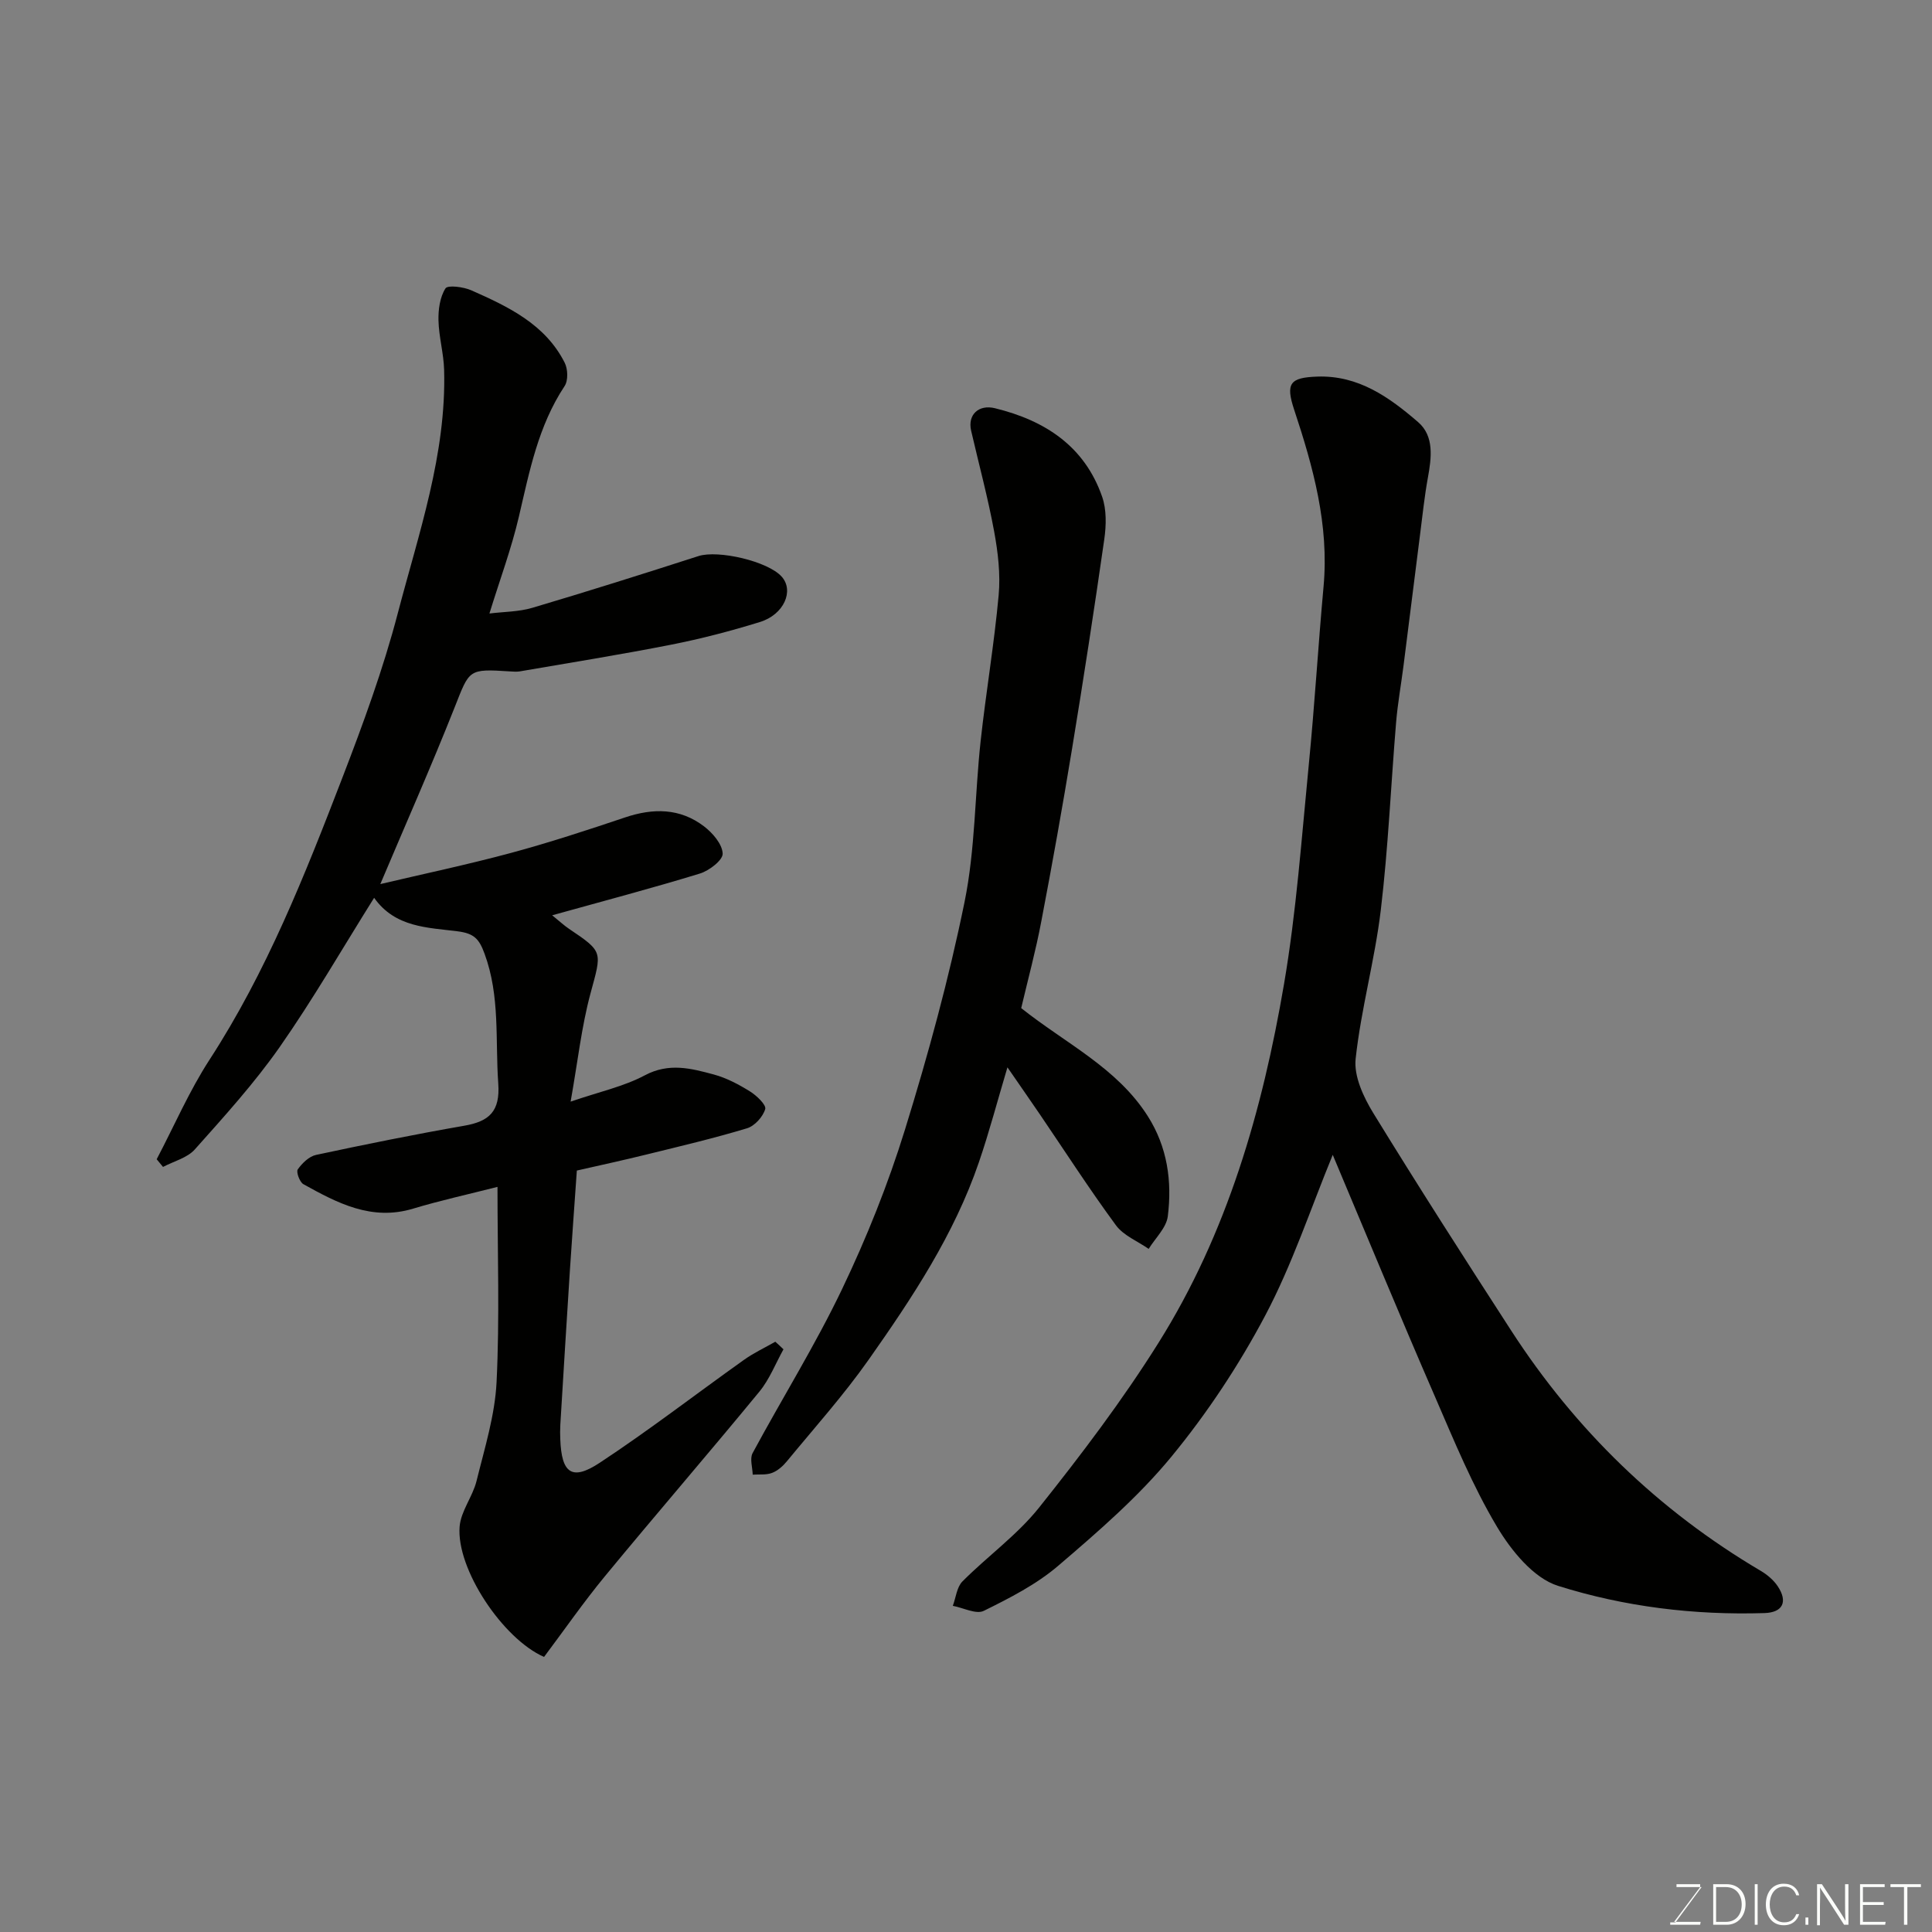
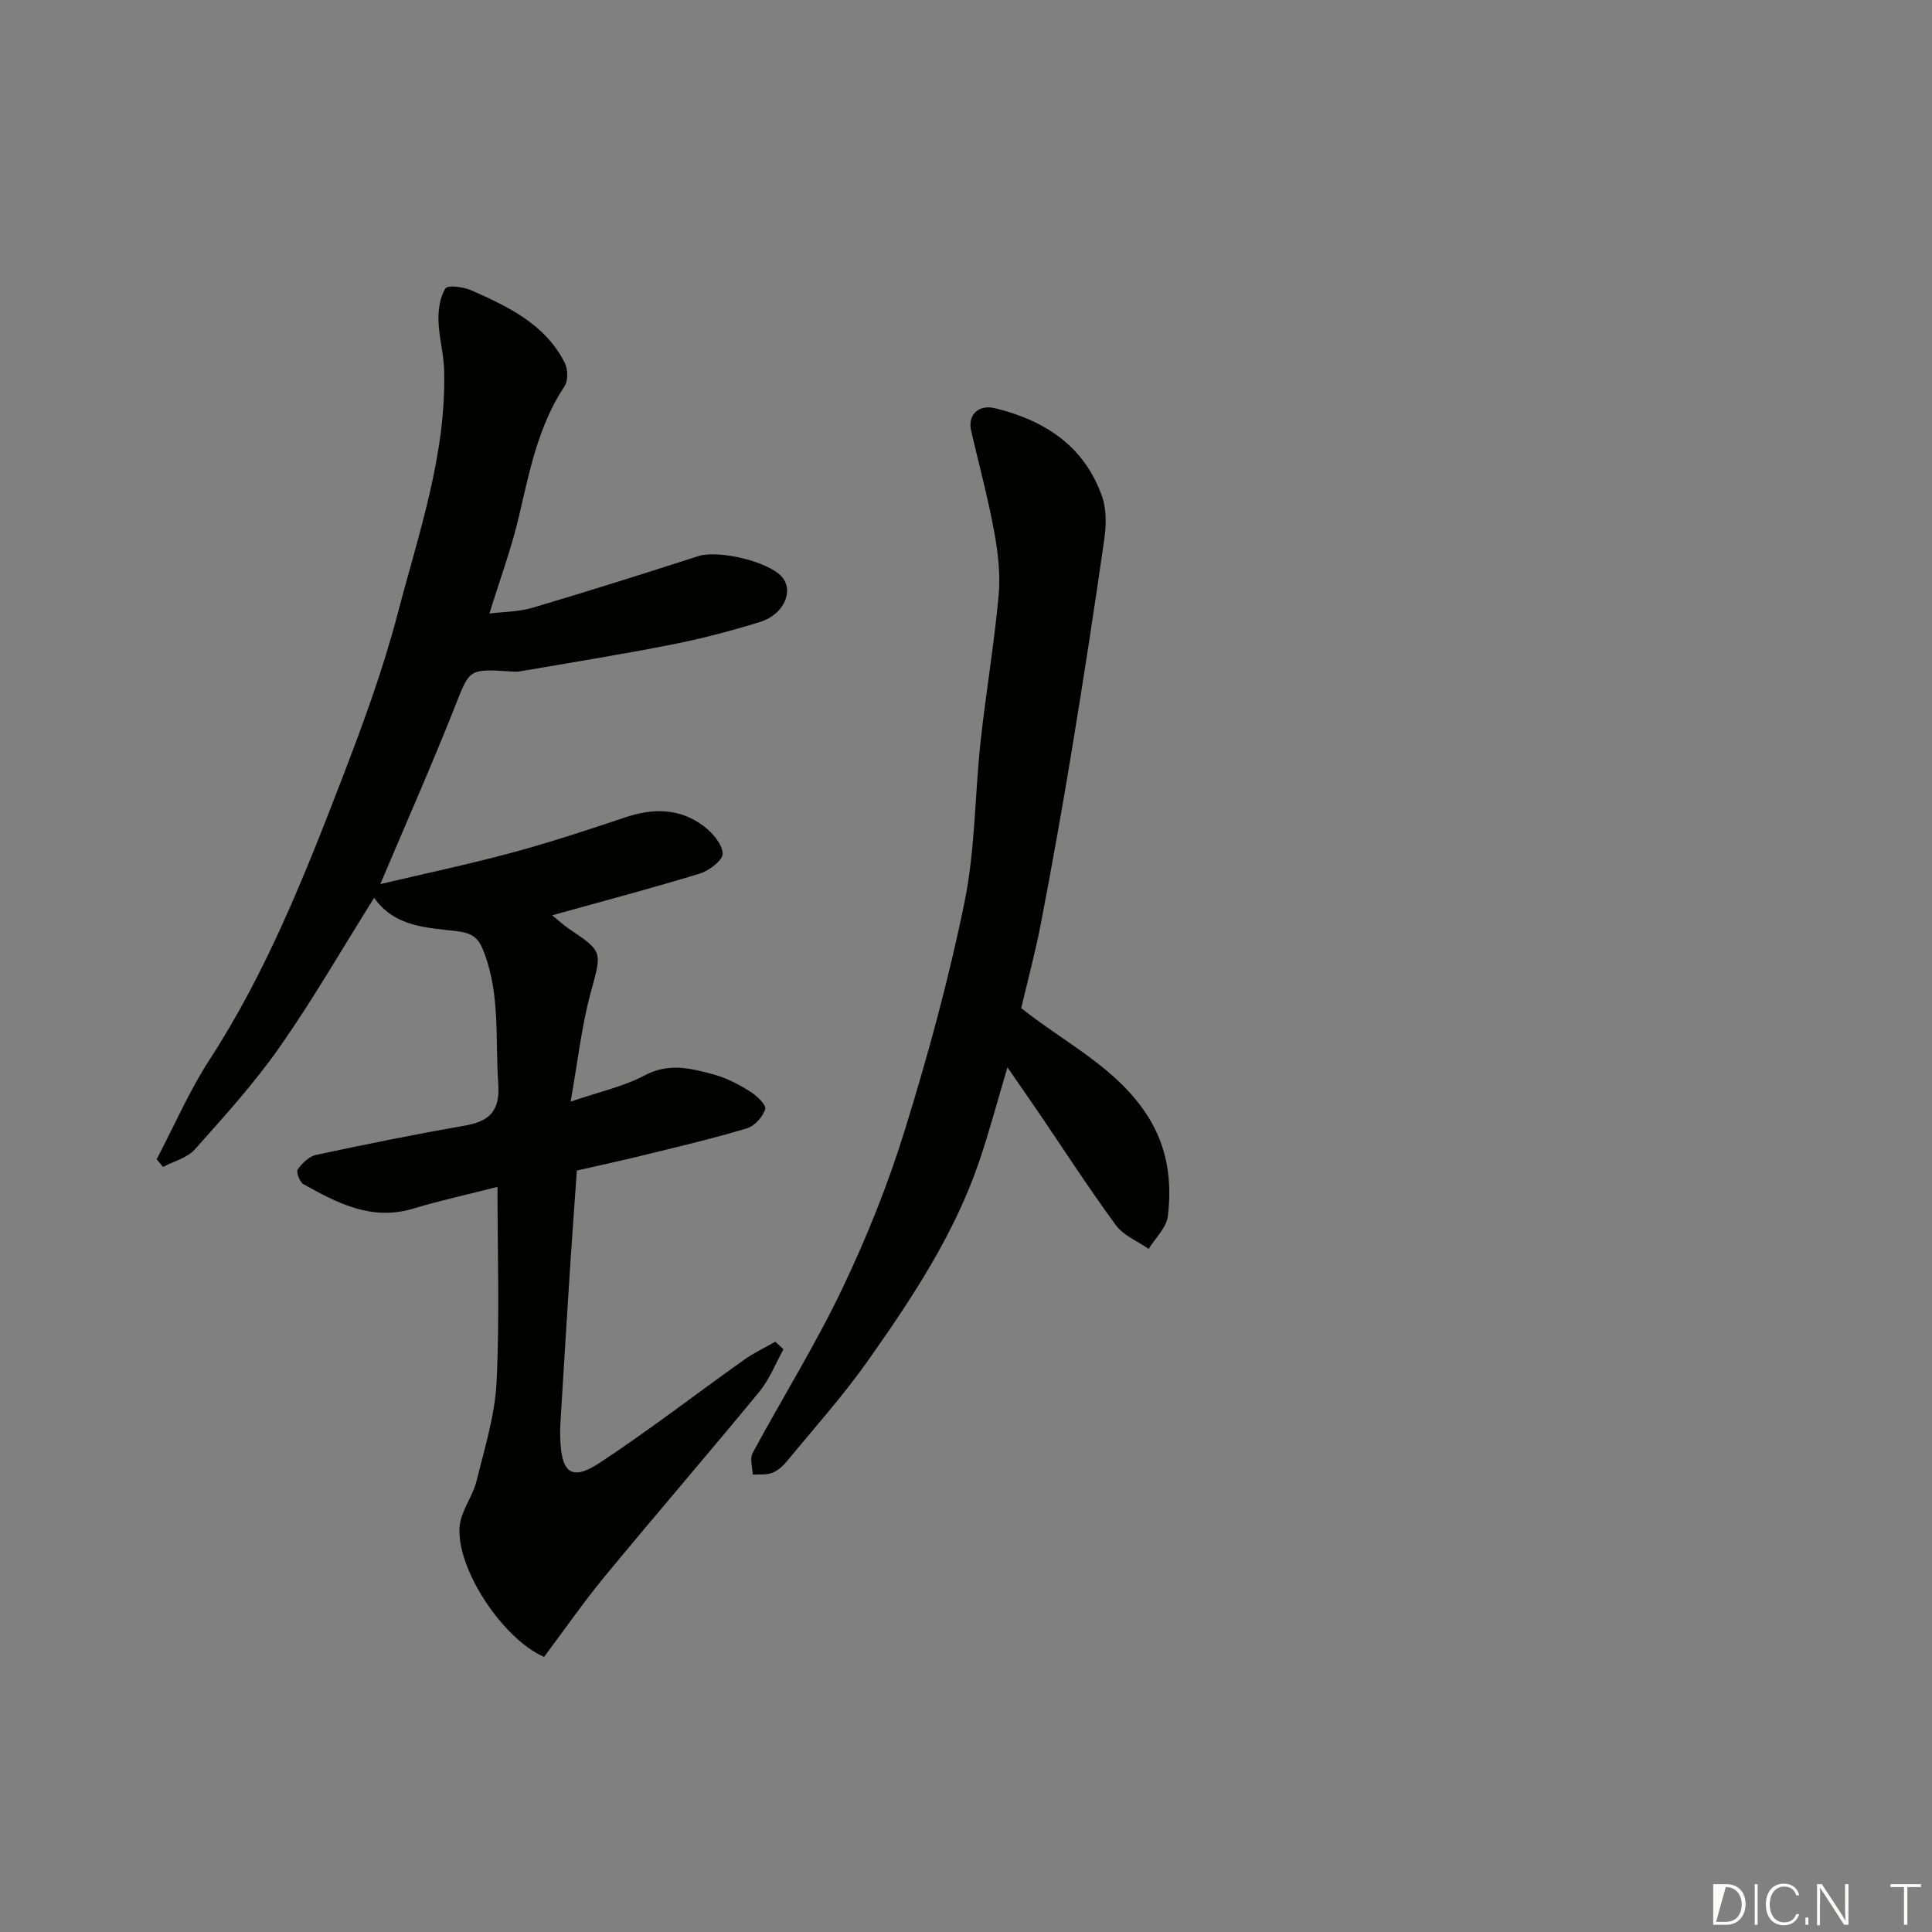
<svg xmlns="http://www.w3.org/2000/svg" enable-background="new 0 0 400 400" viewBox="0 0 400 400">
  <rect x="0" y="0" width="400" height="400" fill="#808080" stroke="none" />
  <path d="m162.21 279.36c-1.64 2.95-2.89 6.22-5 8.78-10.54 12.82-21.39 25.37-31.95 38.18-4.46 5.41-8.46 11.19-12.62 16.73-8.57-3.76-18.2-18.26-17.48-26.99.26-3.21 2.7-6.19 3.5-9.43 1.67-6.77 3.81-13.6 4.15-20.49.65-13.27.19-26.6.19-40.41-6.2 1.58-11.91 2.83-17.48 4.51-8.59 2.59-15.67-1.16-22.71-5.07-.77-.43-1.53-2.53-1.16-3.06.9-1.28 2.34-2.69 3.79-3 10.19-2.18 20.41-4.25 30.68-6.04 5.19-.9 7.45-2.98 7.04-8.74-.64-9 .41-18.08-2.84-26.88-1.12-3.05-2.14-4.19-5.56-4.63-6.17-.79-12.95-.76-17.3-6.94-6.61 10.54-12.64 21.01-19.54 30.88-5.25 7.5-11.47 14.36-17.58 21.21-1.57 1.77-4.36 2.45-6.59 3.63-.44-.53-.87-1.06-1.31-1.59 3.62-6.89 6.73-14.12 10.95-20.62 11.82-18.21 19.73-38.21 27.46-58.28 4.32-11.22 8.49-22.58 11.52-34.19 4.33-16.54 10.07-32.9 9.58-50.37-.1-3.42-1.09-6.81-1.17-10.23-.05-2.24.3-4.81 1.45-6.61.47-.74 3.73-.32 5.36.4 7.65 3.39 15.28 7 19.32 14.98.67 1.32.75 3.7-.02 4.85-5.46 8.25-7.27 17.65-9.46 27.03-1.54 6.6-3.93 13.01-6.1 20.05 2.95-.37 6.05-.34 8.89-1.18 11.51-3.41 22.96-7.03 34.39-10.71 4.07-1.31 14.39 1.06 17.24 4.27 2.59 2.91.47 7.84-4.51 9.38-6.05 1.87-12.21 3.48-18.42 4.7-10.39 2.05-20.85 3.72-31.29 5.52-.65.11-1.33.05-2 .01-8.72-.56-8.39-.43-11.51 7.46-4.84 12.22-10.17 24.25-15.38 36.57 8.72-2.06 17.89-3.99 26.94-6.42 7.99-2.15 15.88-4.74 23.73-7.38 5.82-1.96 11.37-1.95 16.34 1.84 1.79 1.36 3.79 3.68 3.87 5.64.06 1.36-2.79 3.55-4.72 4.14-9.88 3.03-19.88 5.66-30.58 8.64 1.59 1.29 2.49 2.13 3.5 2.81 7.15 4.81 6.78 4.69 4.43 13.39-1.86 6.9-2.63 14.09-4.11 22.38 5.94-2.04 10.99-3.12 15.37-5.45 5-2.66 9.6-1.43 14.3-.16 2.62.71 5.14 2.05 7.47 3.5 1.37.85 3.4 2.79 3.15 3.65-.47 1.6-2.18 3.5-3.77 3.98-6.85 2.07-13.82 3.71-20.77 5.42-4.86 1.2-9.76 2.26-14.46 3.33-.49 7.03-.99 13.77-1.43 20.52-.69 10.7-1.34 21.4-1.99 32.1-.06 1-.05 2-.01 3 .26 7.06 2.4 8.68 8.14 4.9 10.22-6.73 19.93-14.24 29.91-21.34 2.02-1.44 4.3-2.5 6.47-3.74.57.5 1.13 1.03 1.69 1.57z" fill="#010100" />
-   <path d="m275.93 239.1c-4.58 11.13-8.37 22.66-13.96 33.23-5.46 10.32-12.04 20.26-19.45 29.27-6.85 8.32-15.18 15.52-23.41 22.56-4.52 3.87-10.04 6.69-15.43 9.35-1.58.78-4.24-.64-6.41-1.04.64-1.71.82-3.87 1.99-5.05 5.18-5.21 11.33-9.6 15.87-15.29 8.74-10.97 17.27-22.22 24.71-34.09 14.25-22.7 21.53-48.13 26-74.28 2.56-15 3.64-30.27 5.13-45.44 1.21-12.28 1.94-24.61 3.06-36.9 1.16-12.75-2.14-24.69-6.08-36.57-1.83-5.52-.86-6.68 4.78-6.88 8.54-.3 14.93 4.3 20.86 9.41 3.39 2.92 2.79 7.39 2.03 11.56-.7 3.85-1.1 7.75-1.6 11.64-1.16 9.09-2.29 18.18-3.44 27.27-.5 3.9-1.2 7.78-1.53 11.69-1.08 12.96-1.63 25.97-3.17 38.87-1.23 10.33-4.09 20.47-5.21 30.81-.39 3.58 1.61 7.89 3.63 11.19 9.3 15.15 18.9 30.13 28.56 45.05 13.33 20.6 30.5 37.26 51.67 49.76 1.34.79 2.66 1.9 3.52 3.18 2.16 3.23 1.06 5.45-2.73 5.57-14.56.46-29.01-1.31-42.75-5.64-5.06-1.59-9.69-7.29-12.64-12.24-5.06-8.48-8.86-17.75-12.8-26.85-7.27-16.72-14.22-33.57-21.2-50.14z" fill="#010100" />
  <path d="m211.43 208.72c9.24 7.35 19.83 12.34 26.2 22.36 4.07 6.4 5.06 13.49 4.15 20.75-.3 2.37-2.58 4.5-3.96 6.74-2.29-1.6-5.2-2.75-6.77-4.88-5.51-7.49-10.55-15.32-15.78-23.01-2.1-3.08-4.23-6.13-6.69-9.7-2.06 6.89-3.75 13.35-5.91 19.65-5.12 14.98-13.8 28.06-22.81 40.86-5.18 7.36-11.22 14.1-16.95 21.06-.81.99-1.9 1.96-3.07 2.4-1.2.46-2.65.27-4 .36-.04-1.5-.64-3.31-.02-4.46 6.11-11.35 12.96-22.32 18.51-33.93 5.1-10.66 9.54-21.75 13.03-33.03 4.8-15.51 9.1-31.25 12.34-47.15 2.22-10.88 2.12-22.21 3.33-33.31 1.1-10.08 2.81-20.1 3.73-30.19.4-4.36-.14-8.91-.94-13.25-1.29-7-3.16-13.89-4.76-20.83-.76-3.31 1.58-5.47 4.94-4.64 10.36 2.53 18.55 7.86 22.19 18.33.92 2.65.85 5.88.45 8.73-2.08 14.52-4.31 29.02-6.69 43.49-1.96 11.91-4.08 23.79-6.35 35.64-1.13 6.02-2.75 11.97-4.17 18.01z" fill="#010100" />
  <g fill="#fbfcfa">
-     <path d="m346.9 398 5.4-7.3h-5.2v-.6h4.9v.6l-5.4 7.2h5.5l-.1.6h-6.2v-.5z" />
-     <path d="m354.7 390.1h2.8c2.3 0 3.9 1.6 3.9 4.1s-1.6 4.3-3.9 4.3h-2.8zm.6 7.8h2c2.2 0 3.3-1.6 3.3-3.6 0-1.8-1-3.6-3.3-3.6h-2z" />
+     <path d="m354.7 390.1h2.8c2.3 0 3.9 1.6 3.9 4.1s-1.6 4.3-3.9 4.3h-2.8zm.6 7.8h2c2.2 0 3.3-1.6 3.3-3.6 0-1.8-1-3.6-3.3-3.6z" />
    <path d="m363.9 390.1v8.4h-.6v-8.4z" />
    <path d="m372.5 396.3c-.4 1.3-1.4 2.3-3.2 2.3-2.4 0-3.7-1.9-3.7-4.3 0-2.3 1.2-4.3 3.7-4.3 1.8 0 2.9 1 3.2 2.4h-.6c-.4-1.1-1.1-1.8-2.5-1.8-2.1 0-3 1.9-3 3.7s.9 3.7 3 3.7c1.4 0 2.1-.7 2.5-1.7z" />
    <path d="m373.8 398.5v-1.5h.6v1.5z" />
    <path d="m376.2 398.5v-8.4h1c1.3 2 4.4 6.6 4.9 7.6-.1-1.2-.1-2.4-.1-3.8v-3.8h.7v8.4h-.9c-1.2-1.9-4.4-6.8-5-7.7.1 1.1 0 2.3 0 3.9v3.9h-.6z" />
-     <path d="m390 394.4h-4.3v3.5h4.7l-.1.6h-5.2v-8.4h5.1v.6h-4.5v3.1h4.3z" />
    <path d="m394.2 390.7h-2.8v-.6h6.3v.6h-2.8v7.8h-.7z" />
  </g>
</svg>